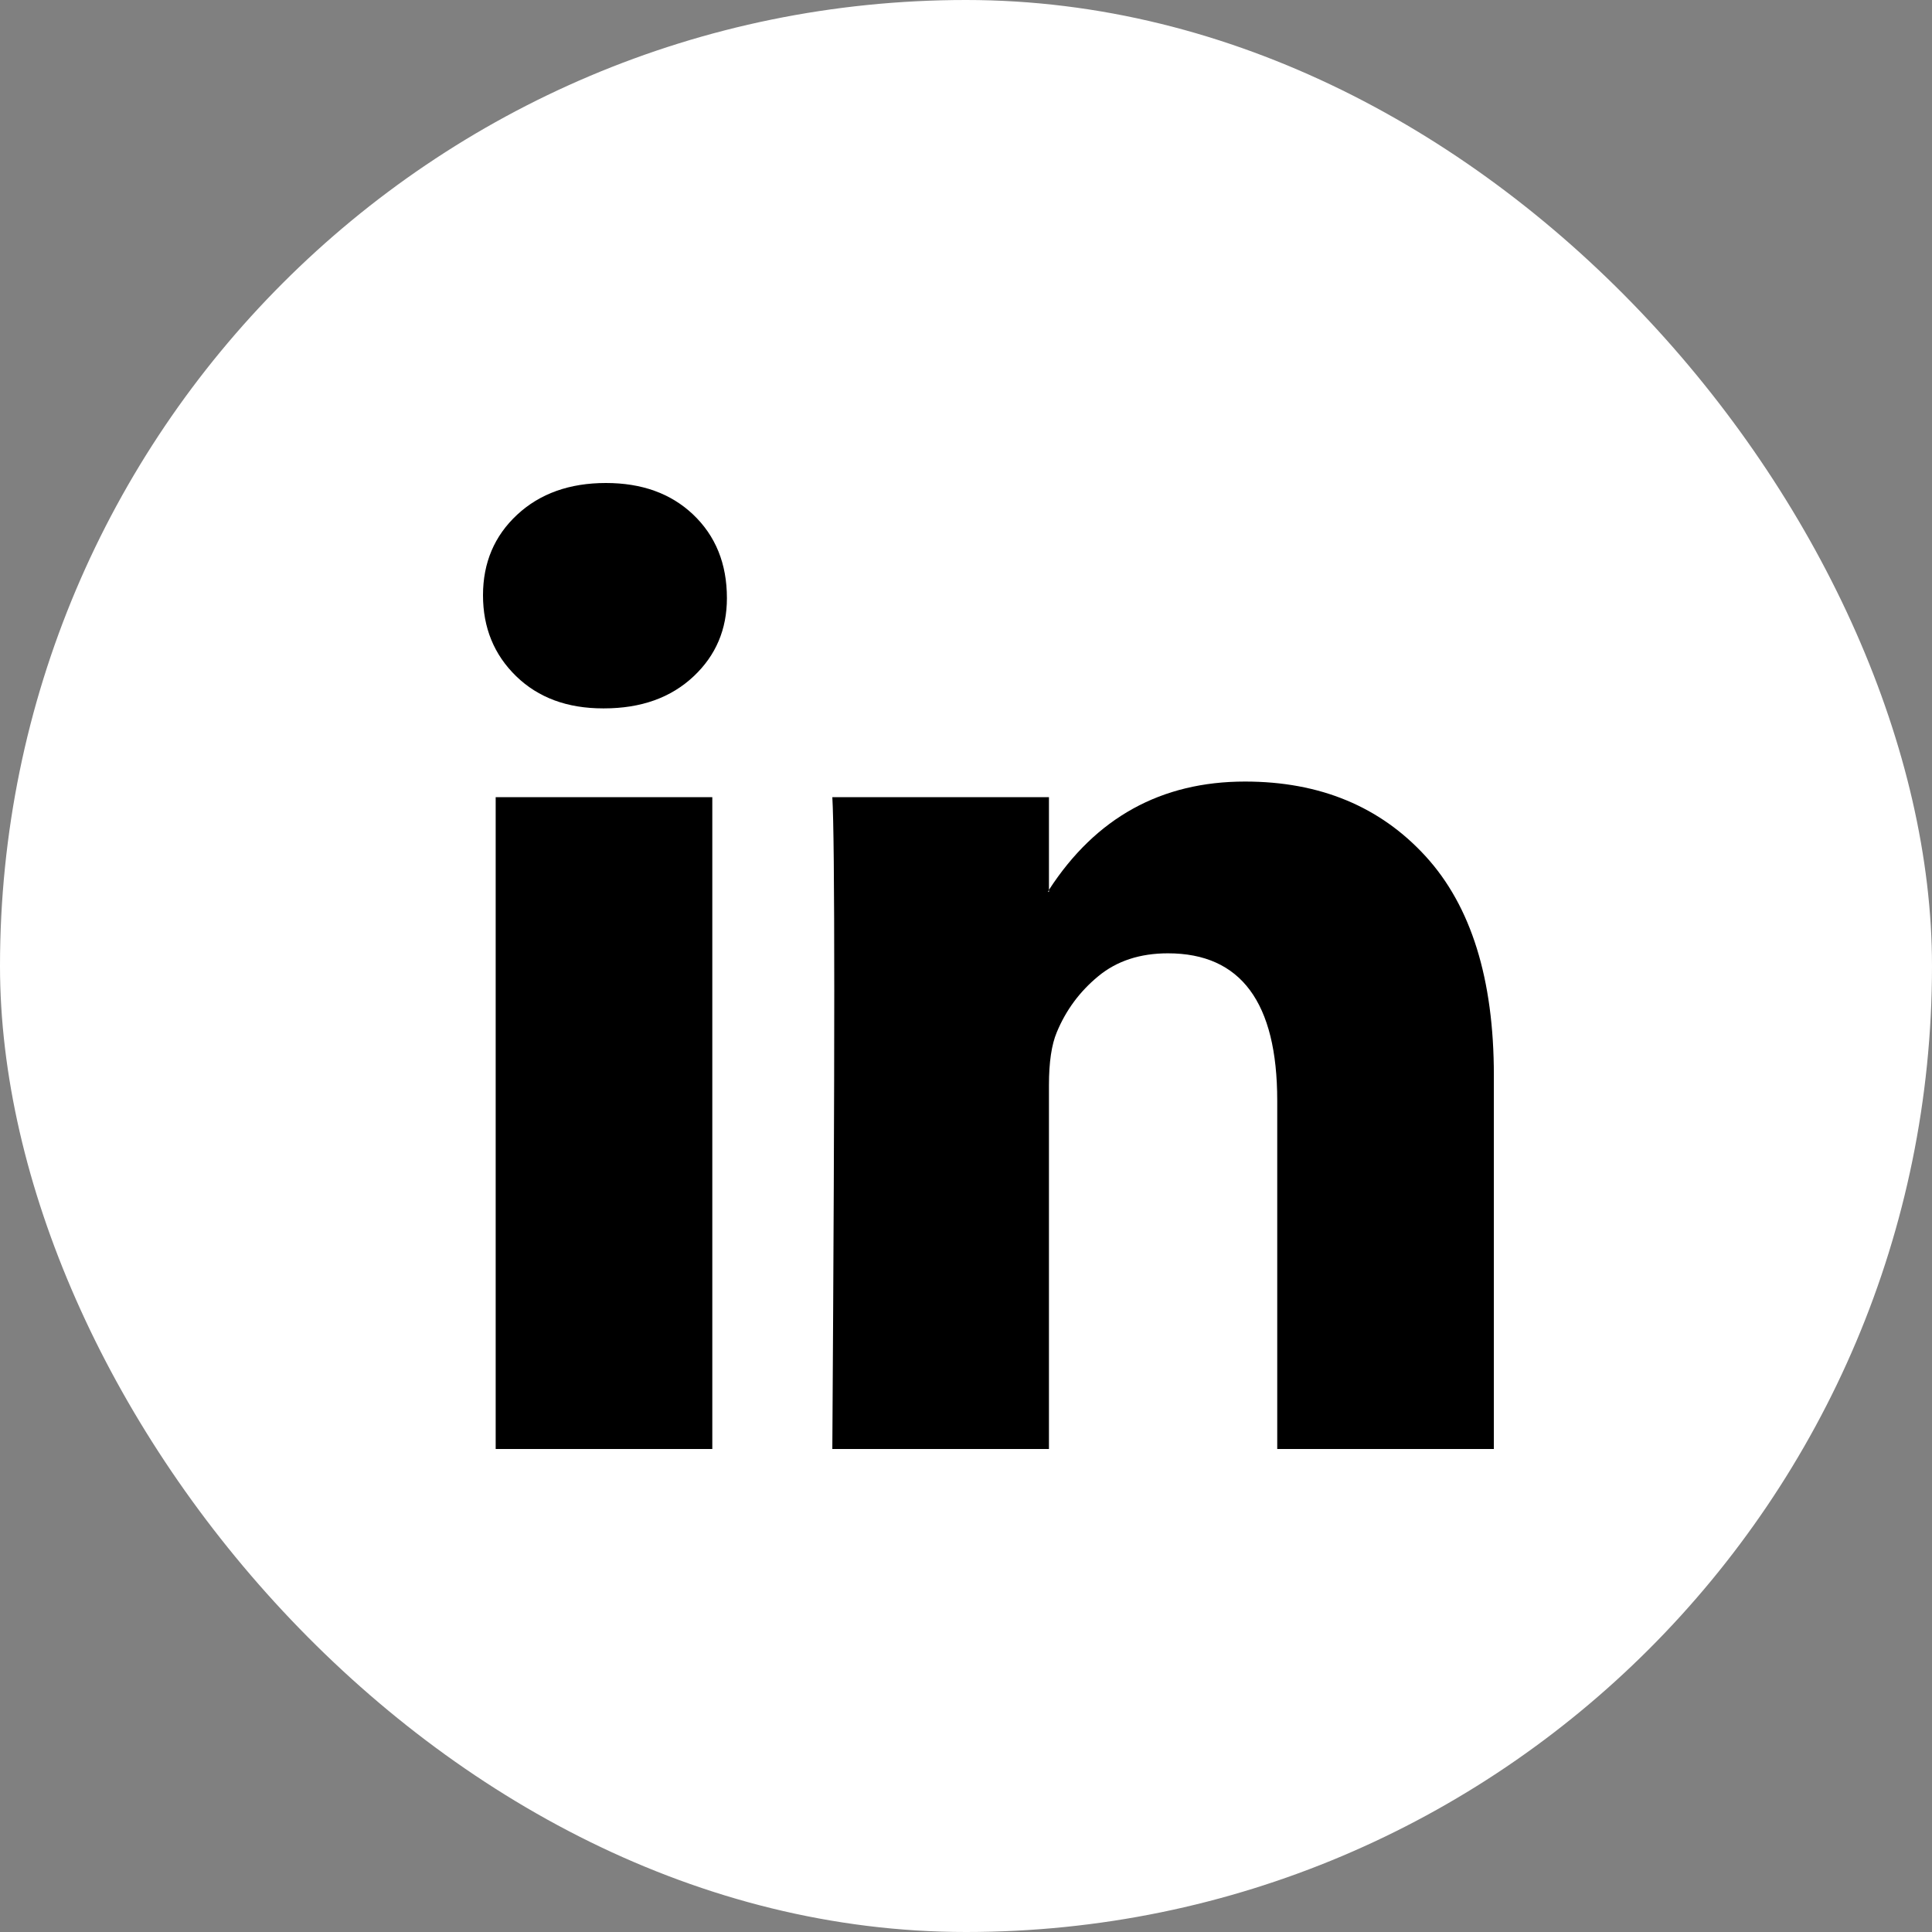
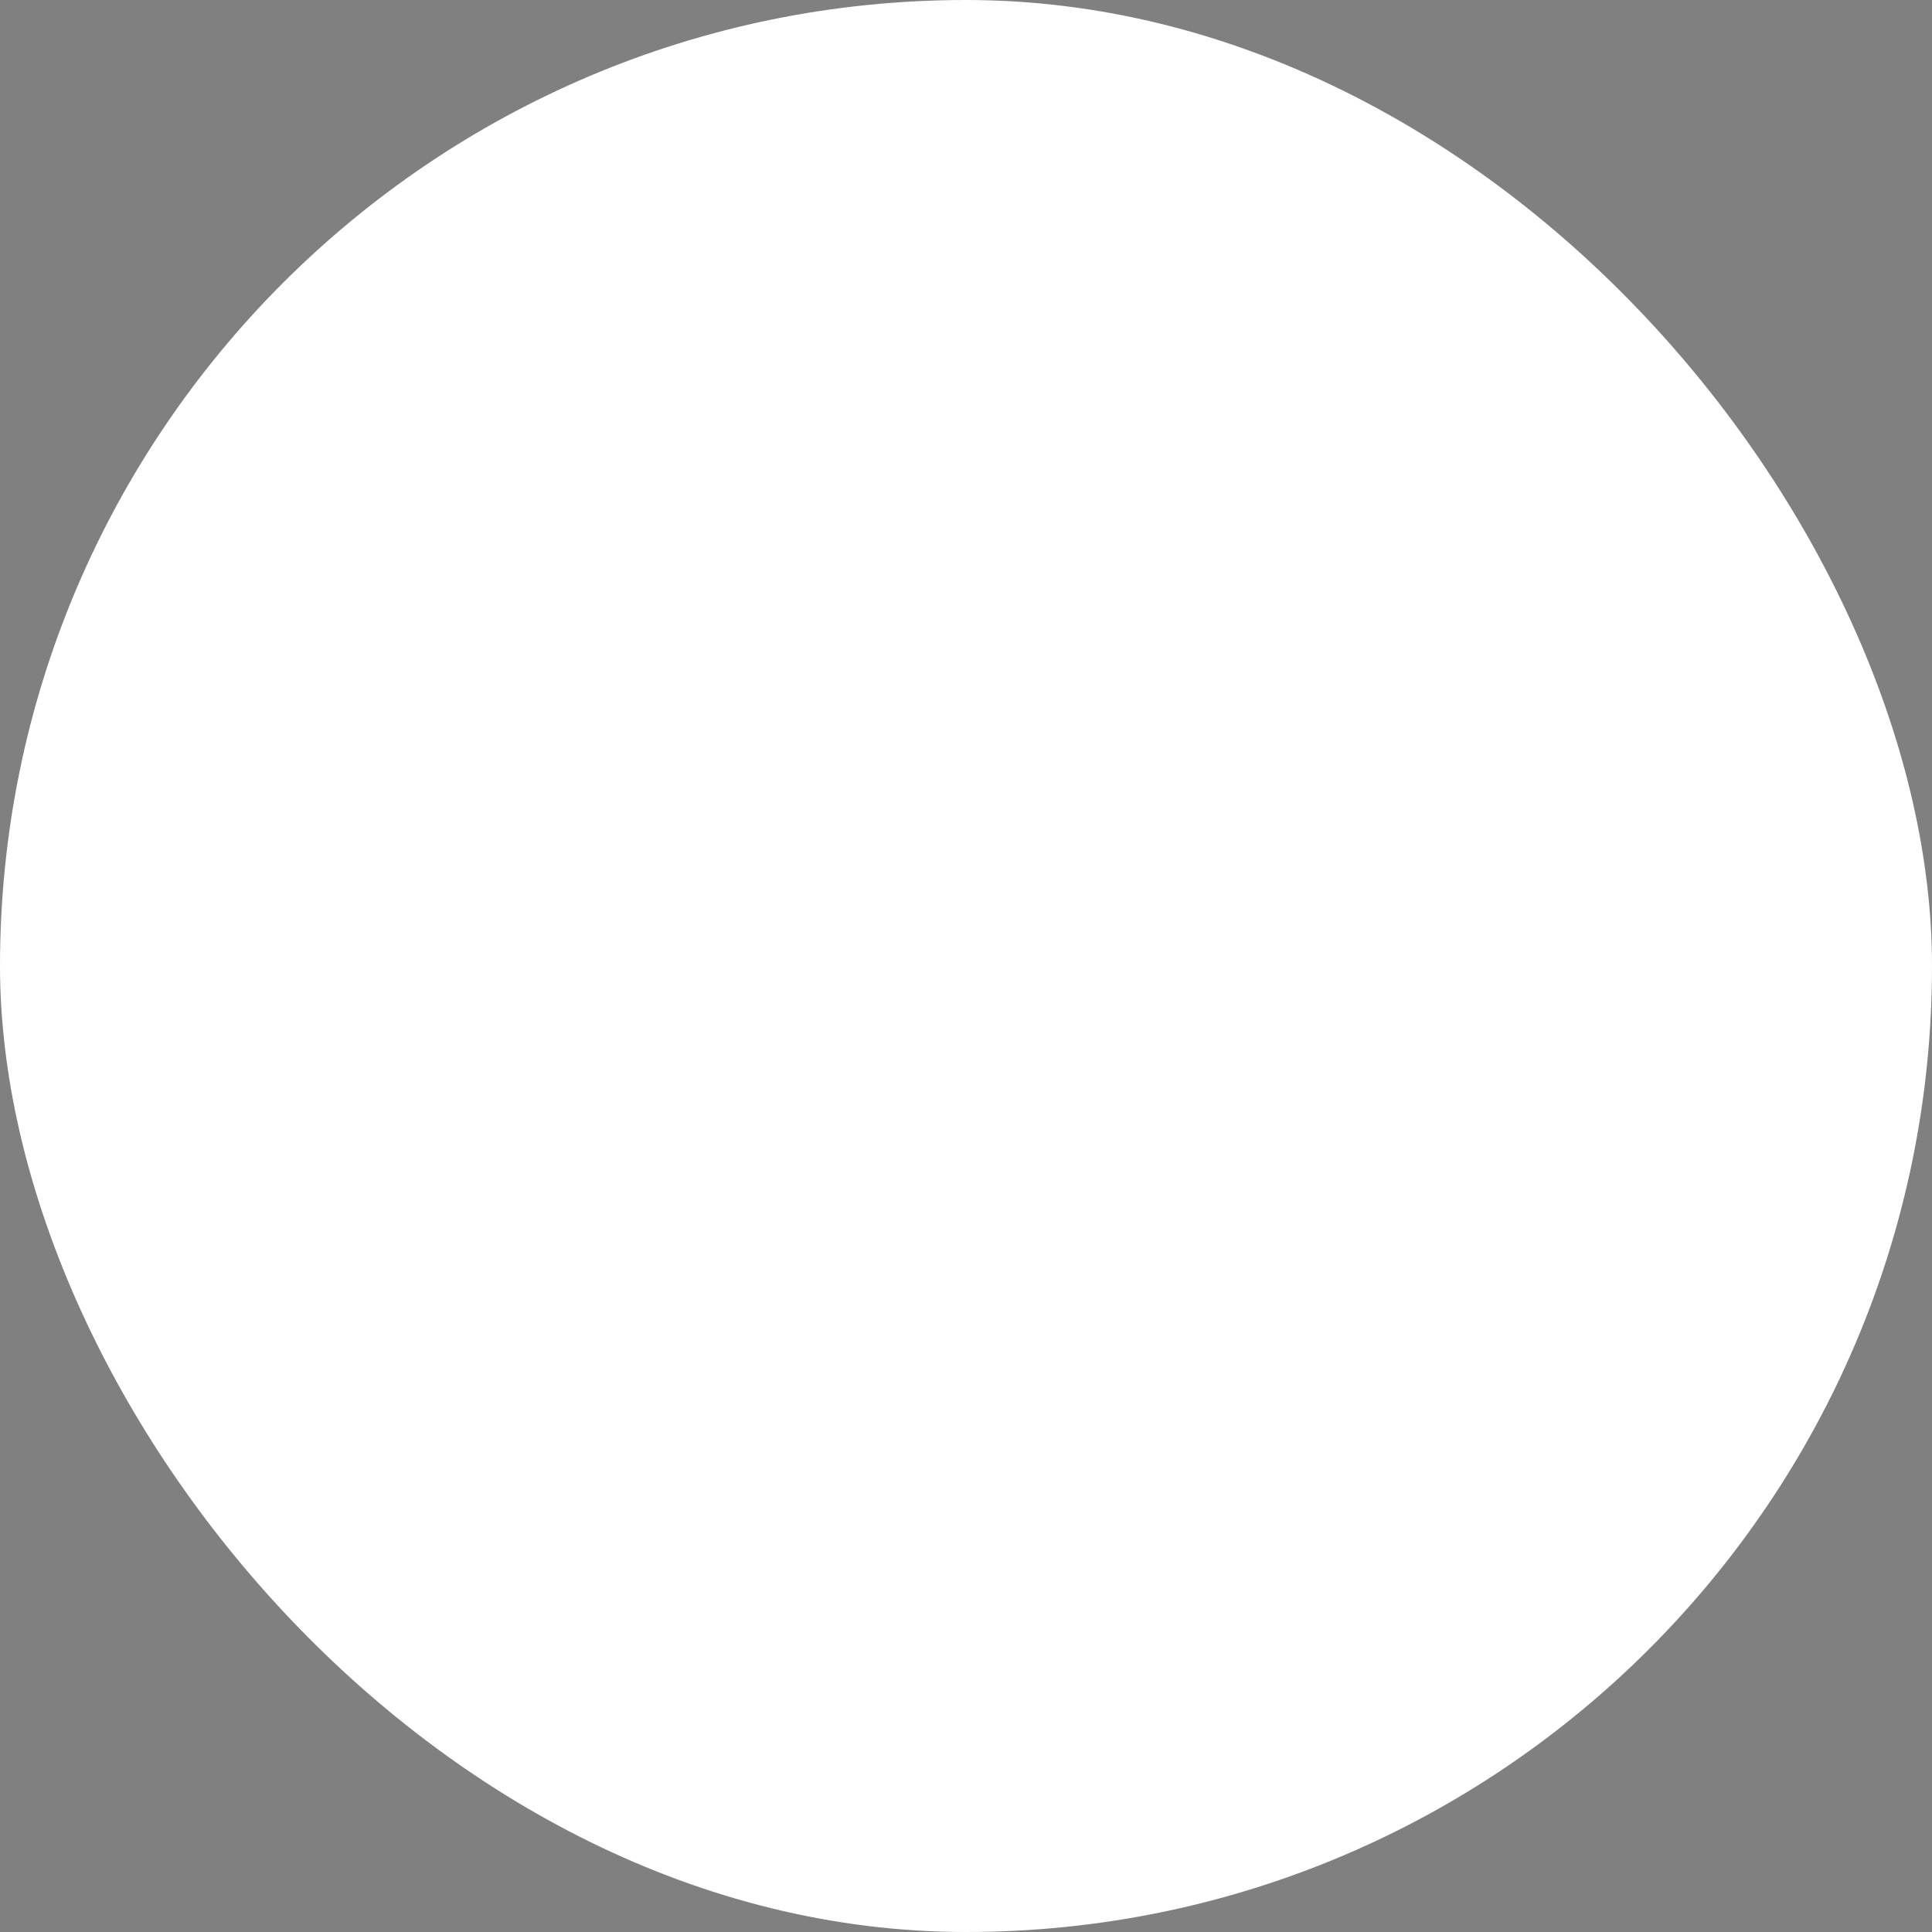
<svg xmlns="http://www.w3.org/2000/svg" width="32" height="32" viewBox="0 0 32 32" fill="none">
  <rect x="0" y="0" width="32" height="32" fill="#808080" stroke="none" />
  <rect width="32" height="32" rx="16" fill="white" />
  <g clip-path="url(#clip0_45_6221)">
-     <path d="M8 9.859C8 9.32 8.189 8.875 8.566 8.525C8.943 8.175 9.433 8 10.036 8C10.629 8 11.108 8.172 11.475 8.517C11.852 8.873 12.04 9.336 12.04 9.907C12.04 10.424 11.857 10.855 11.491 11.2C11.114 11.556 10.618 11.733 10.004 11.733H9.988C9.395 11.733 8.916 11.556 8.549 11.2C8.183 10.844 8 10.397 8 9.859ZM8.21 24V13.204H11.798V24H8.21ZM13.786 24H17.374V17.972C17.374 17.595 17.417 17.304 17.503 17.099C17.654 16.733 17.883 16.423 18.19 16.17C18.497 15.916 18.882 15.79 19.345 15.79C20.552 15.79 21.155 16.603 21.155 18.23V24H24.743V17.81C24.743 16.215 24.366 15.006 23.612 14.182C22.858 13.358 21.861 12.945 20.622 12.945C19.232 12.945 18.149 13.543 17.374 14.739V14.772H17.358L17.374 14.739V13.204H13.786C13.807 13.549 13.818 14.621 13.818 16.42C13.818 18.22 13.807 20.746 13.786 24Z" fill="black" />
-   </g>
+     </g>
  <defs>
    <clipPath id="clip0_45_6221">
-       <rect width="16.743" height="16" fill="white" transform="translate(8 8)" />
-     </clipPath>
+       </clipPath>
  </defs>
</svg>